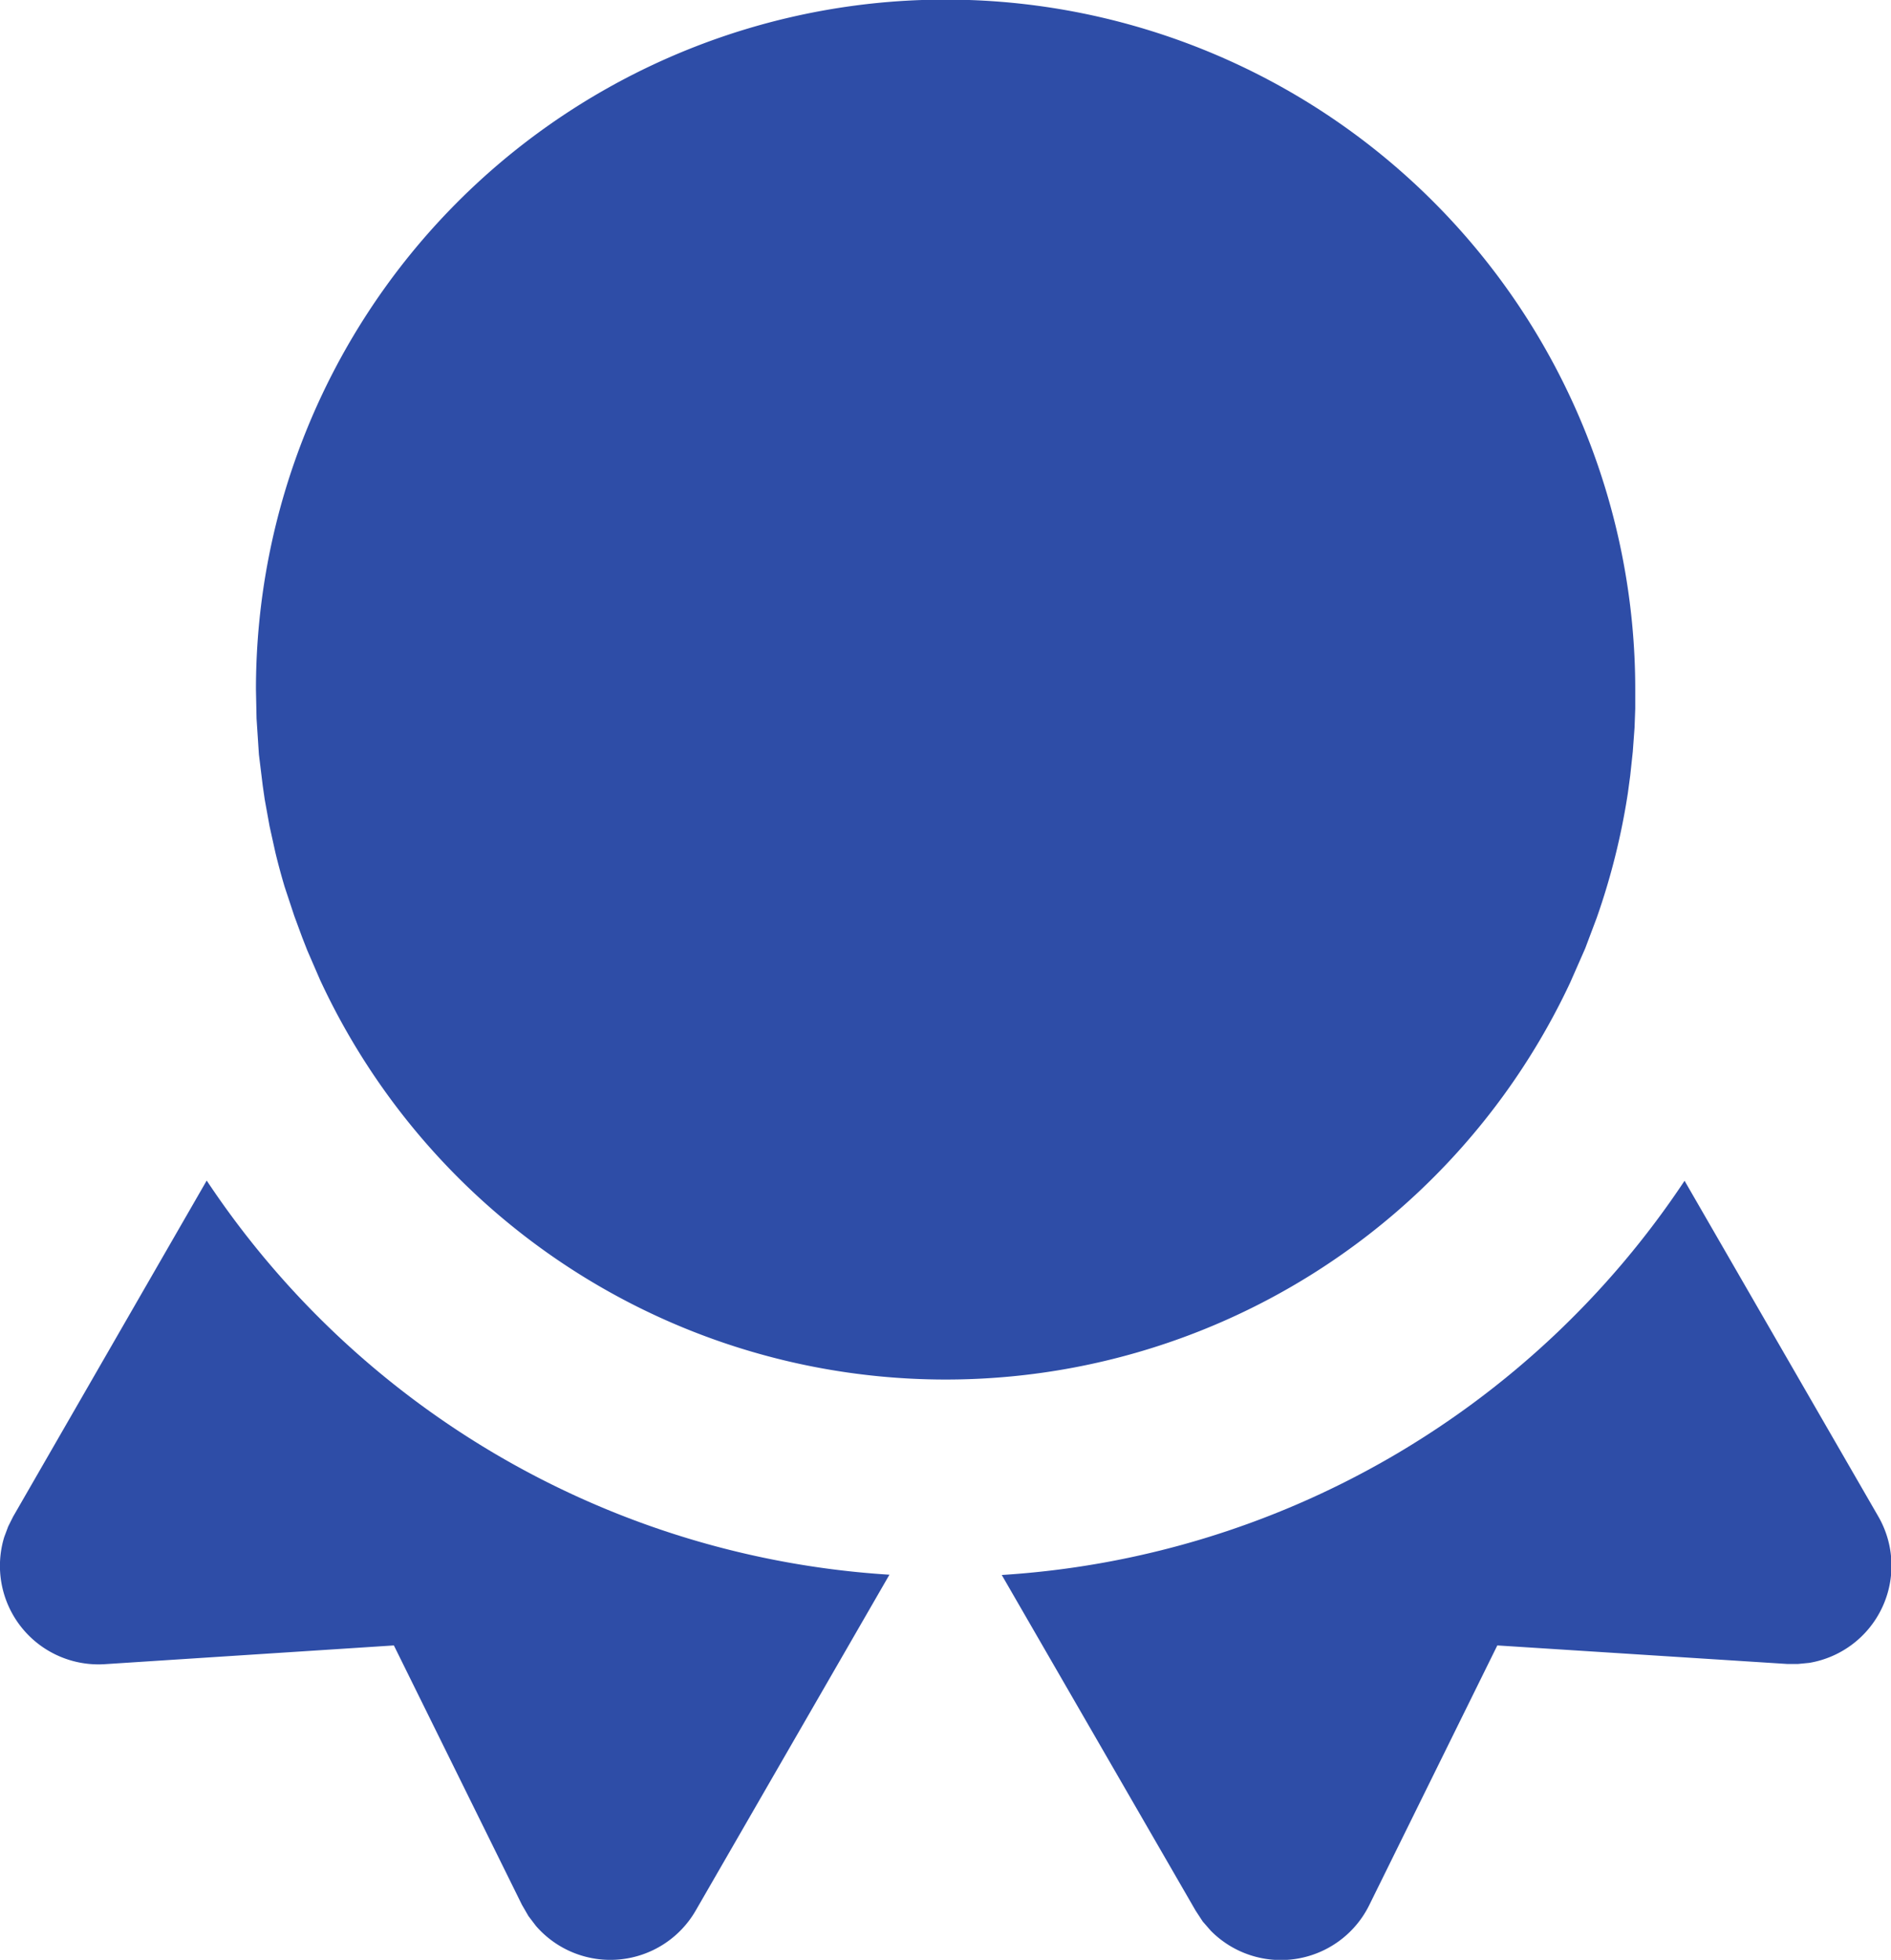
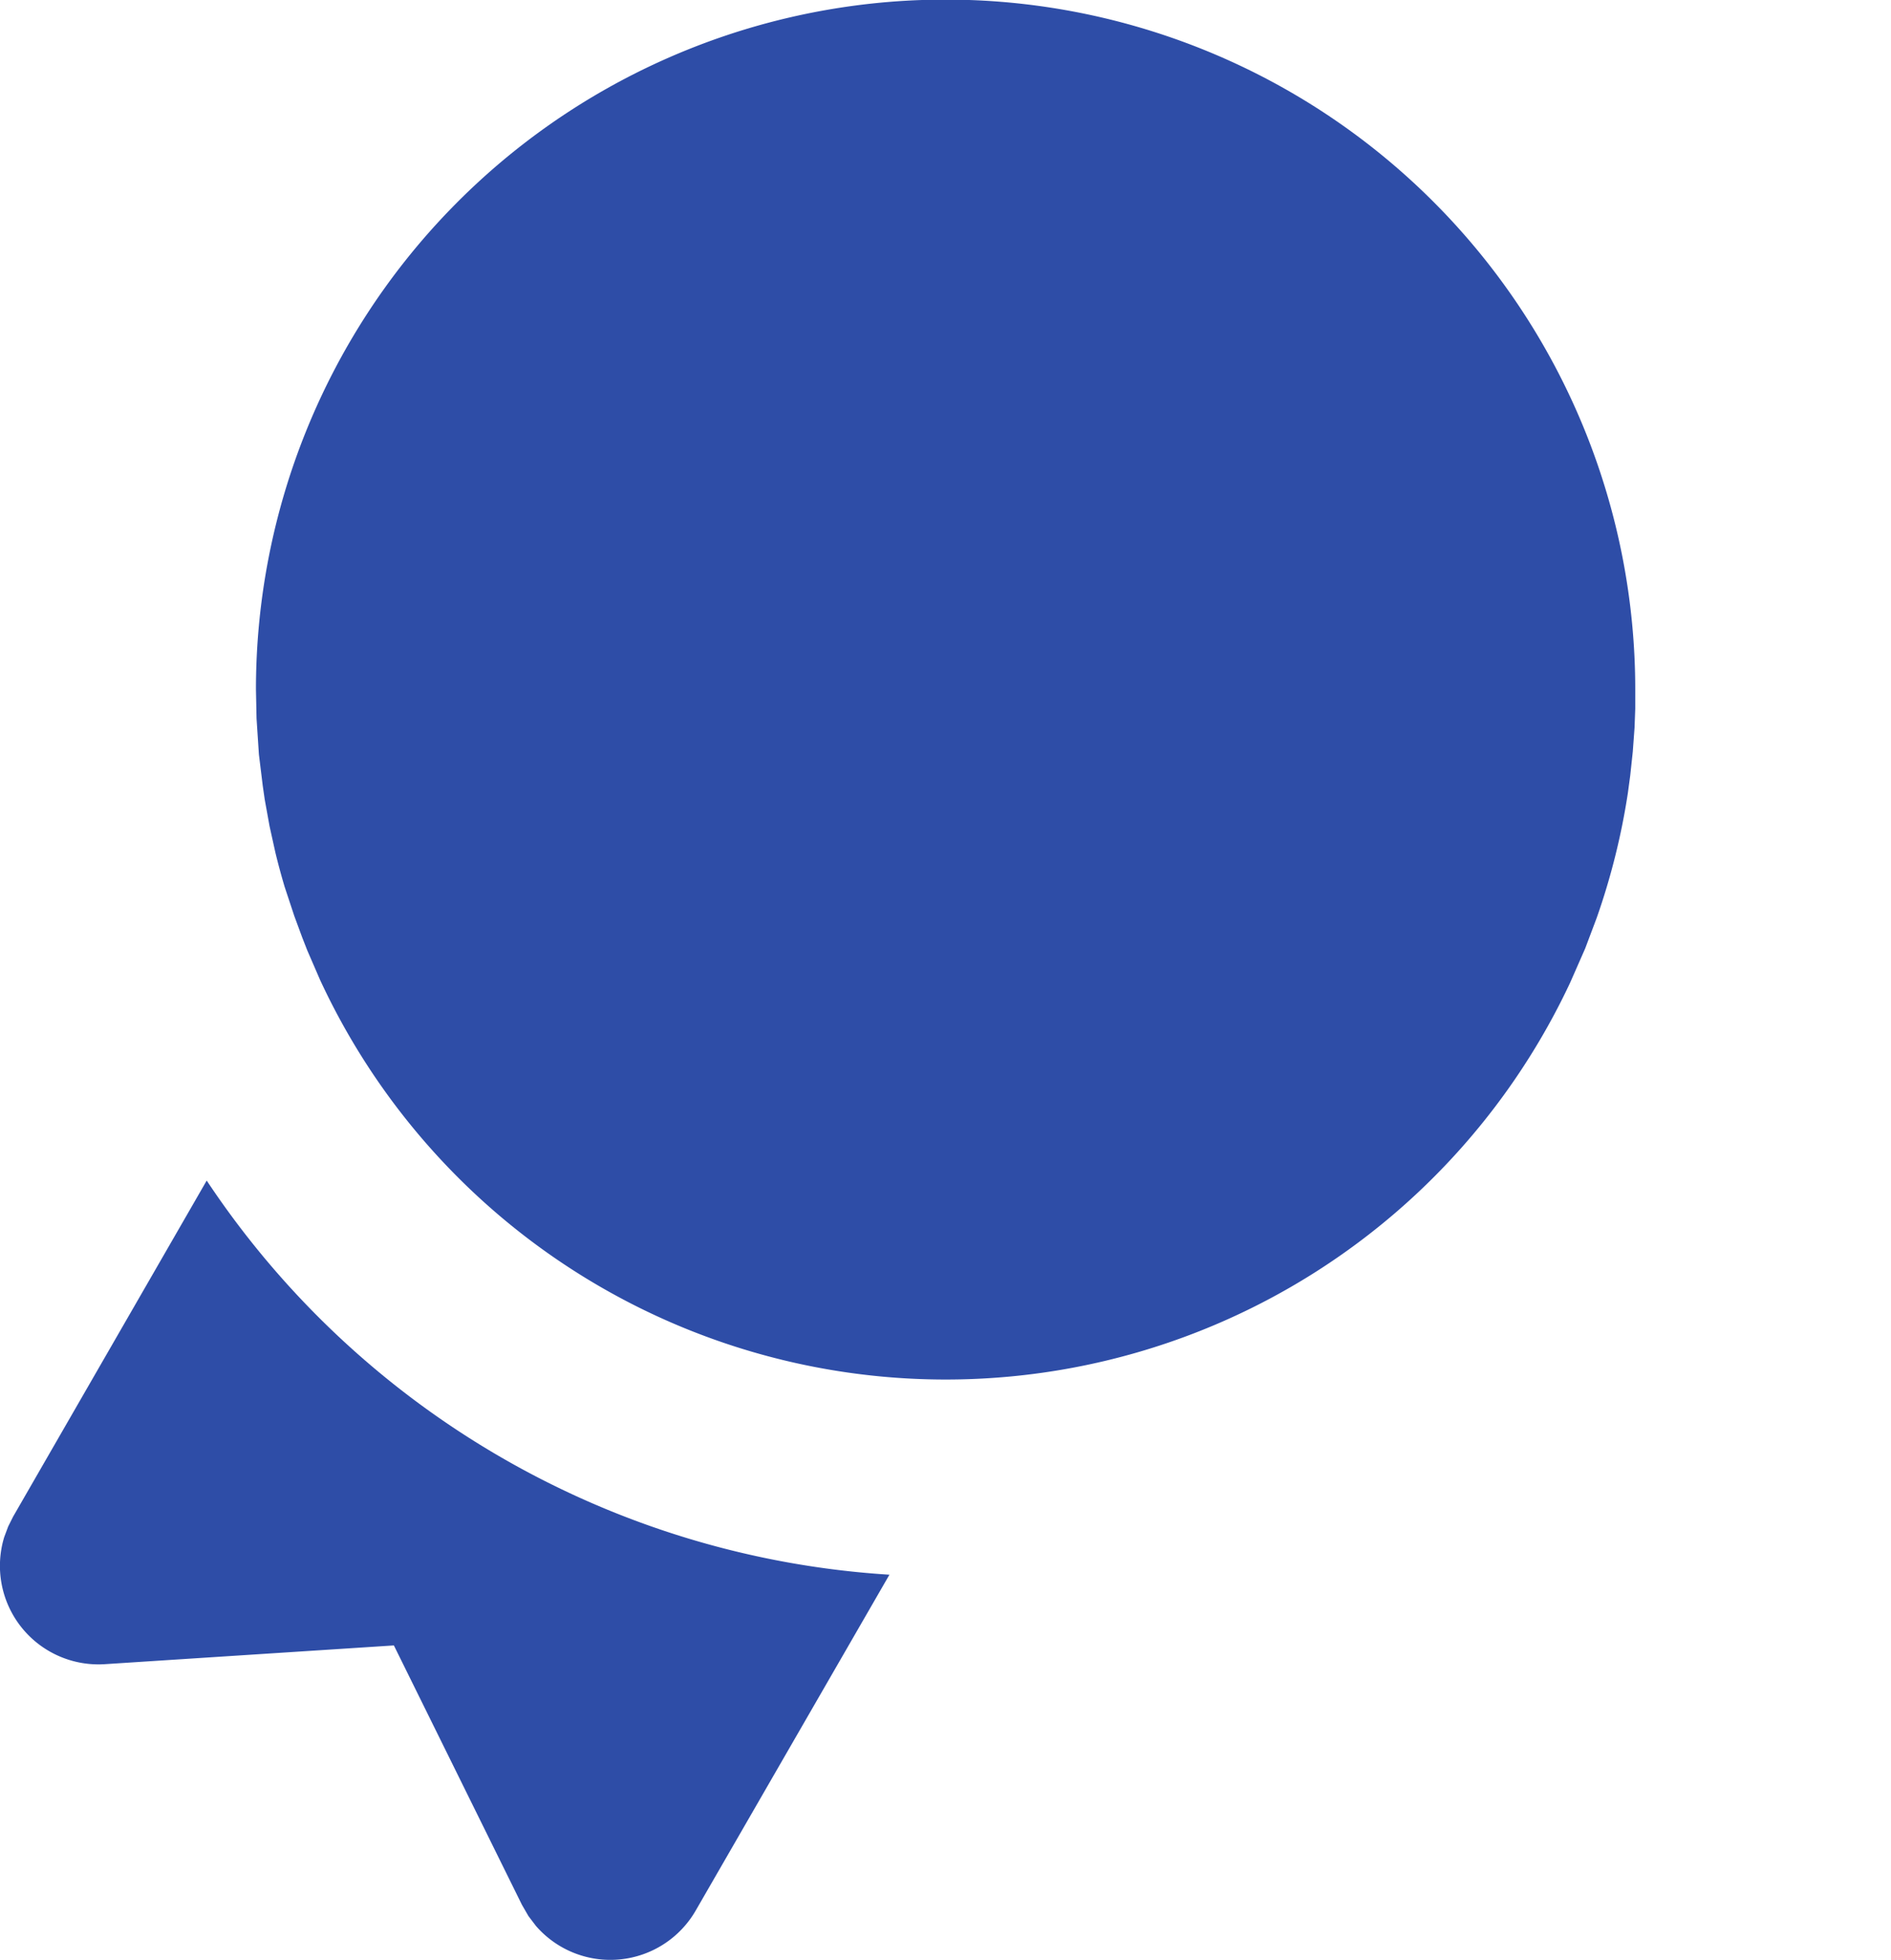
<svg xmlns="http://www.w3.org/2000/svg" width="19.194" height="19.891" viewBox="0 0 19.194 19.891">
  <g id="award" transform="translate(-2.402 -2)">
-     <path id="Path_969326" data-name="Path 969326" d="M19.5,13.983l1.966,3.406a1,1,0,0,1-.7,1.488l-.113.011h-.112L17.6,18.7l-1.3,2.636a1,1,0,0,1-1.608.26l-.082-.094-.072-.11-1.968-3.407a8.994,8.994,0,0,0,6.93-4Z" fill="#2e4da7" />
    <path id="Path_969327" data-name="Path 969327" d="M11.43,17.982,9.464,21.39a1,1,0,0,1-1.622.157l-.076-.1L7.7,21.333,6.4,18.7l-2.931.19A1,1,0,0,1,2.445,17.6l.04-.107.05-.1L4.5,13.982a8.994,8.994,0,0,0,6.927,4Z" fill="#2e4da7" />
    <path id="Path_969328" data-name="Path 969328" d="M12,2l.24,0A7,7,0,0,1,19,9l0,.193-.007.192-.018.245-.026.242-.024.178a6.985,6.985,0,0,1-.317,1.268l-.116.308-.153.348a7,7,0,0,1-12.688-.028l-.13-.3-.052-.133-.08-.217L5.291,11q-.051-.171-.093-.344l-.06-.271-.049-.271-.02-.139L5.03,9.657l-.024-.365L5,9a7,7,0,0,1,6.76-7L12,2Z" fill="#2e4da7" />
  </g>
</svg>